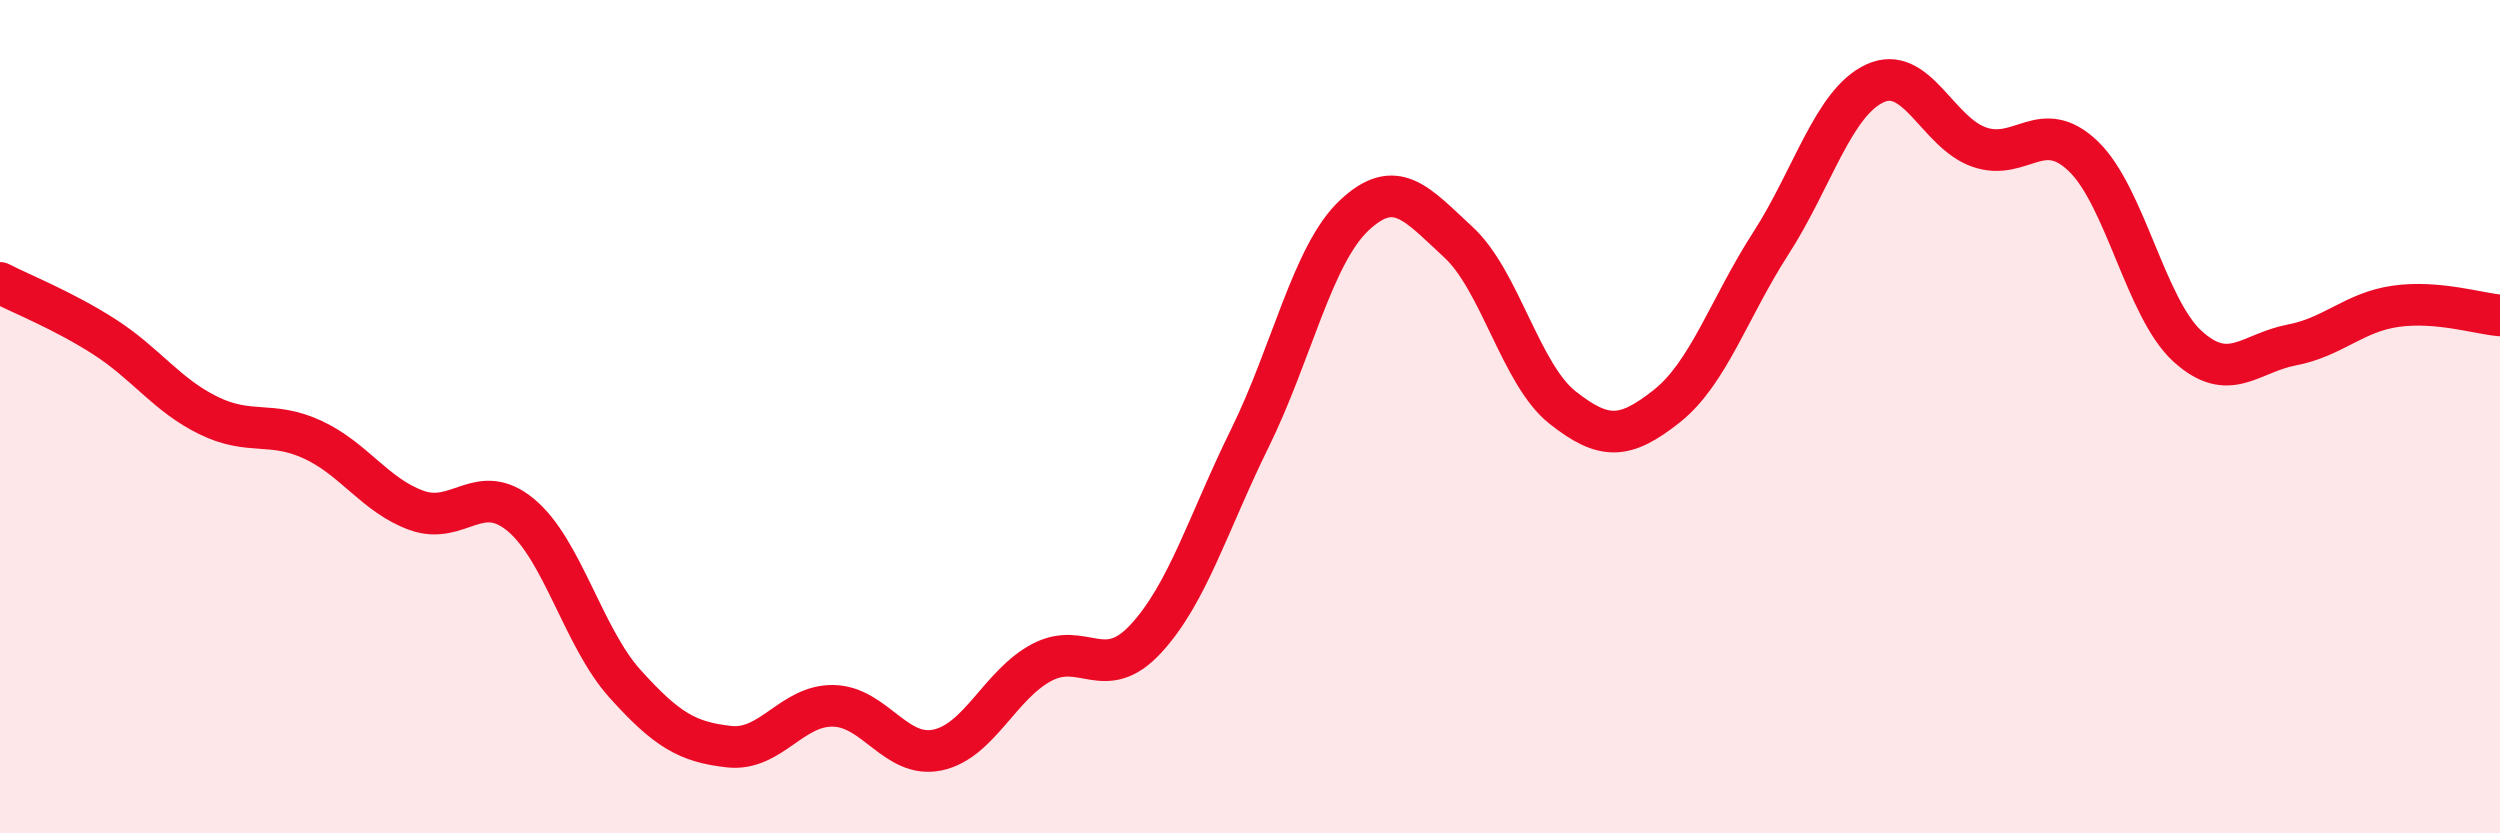
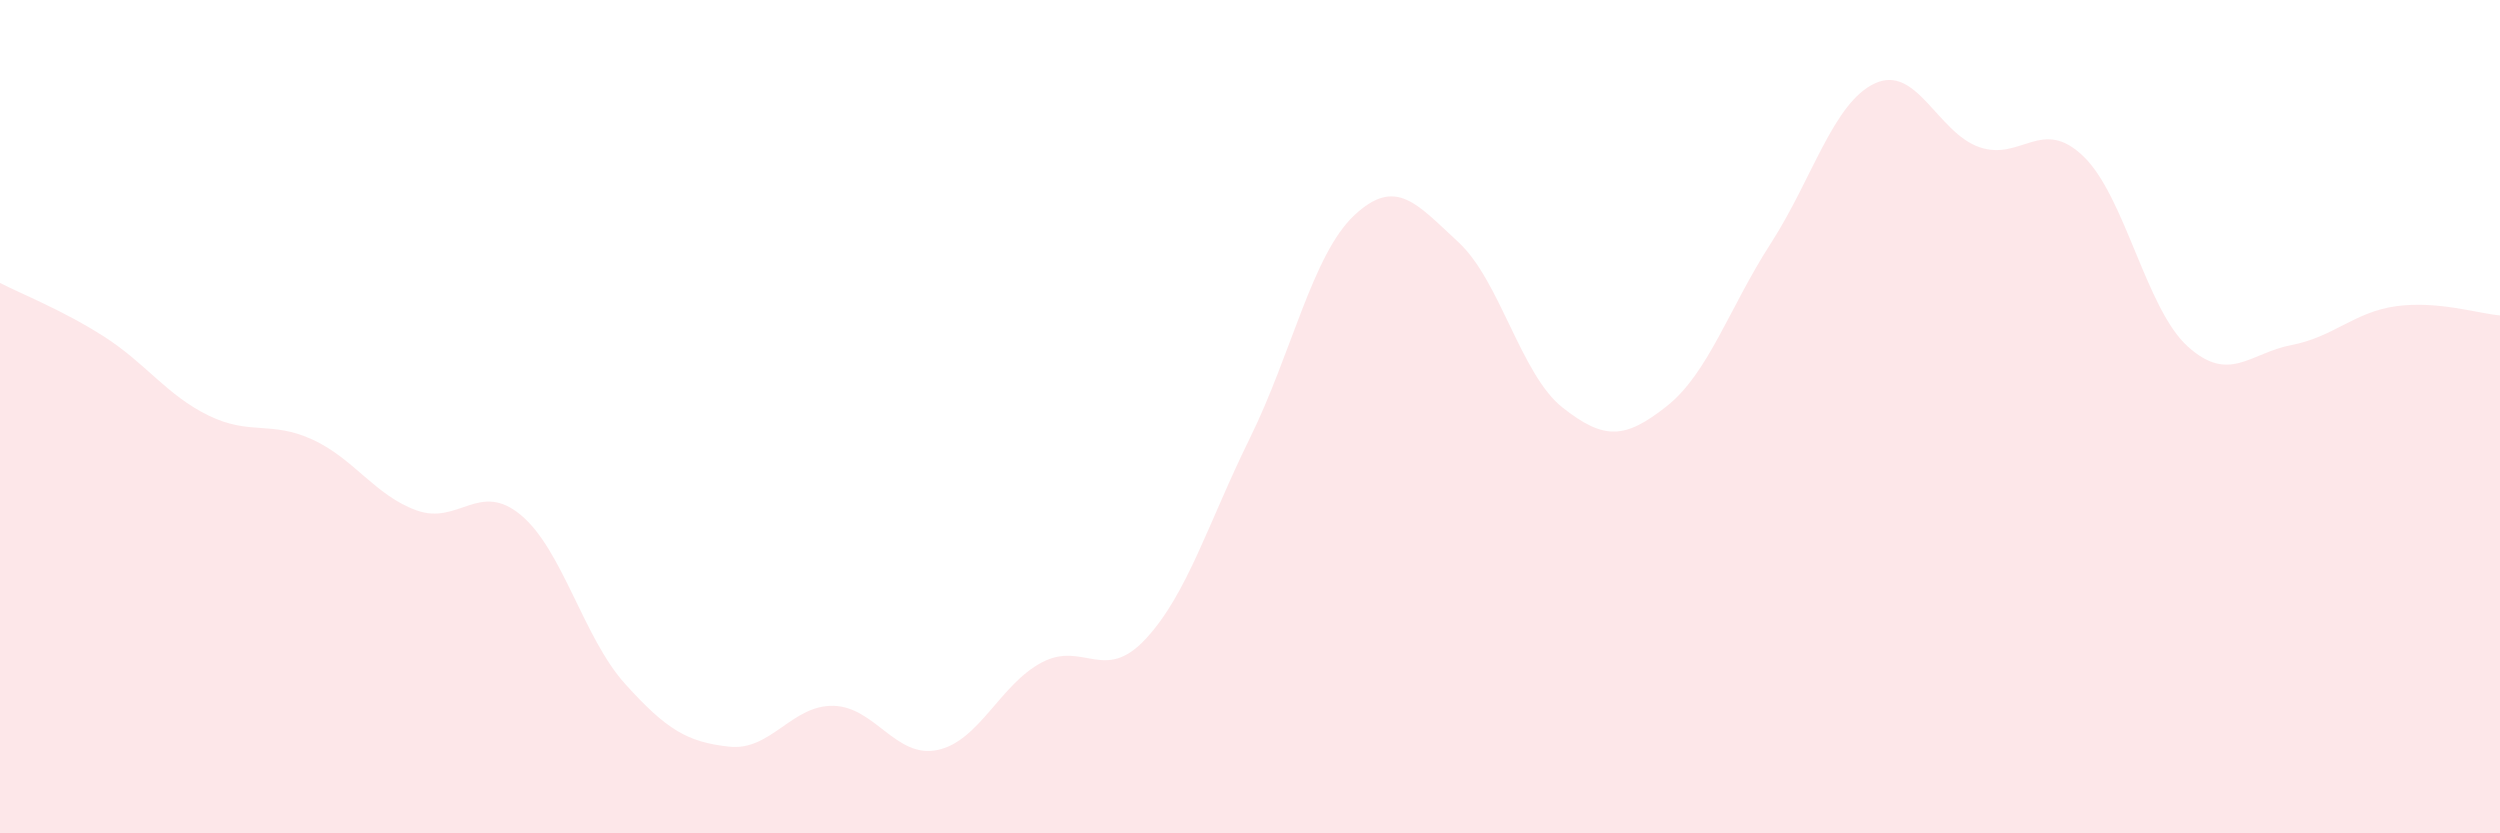
<svg xmlns="http://www.w3.org/2000/svg" width="60" height="20" viewBox="0 0 60 20">
  <path d="M 0,6.79 C 0.5,7.05 1.5,7.44 2.5,8.08 C 3.5,8.72 4,9.48 5,9.97 C 6,10.46 6.5,10.09 7.5,10.55 C 8.5,11.01 9,11.89 10,12.25 C 11,12.61 11.5,11.53 12.5,12.36 C 13.5,13.19 14,15.3 15,16.41 C 16,17.52 16.5,17.81 17.5,17.92 C 18.5,18.03 19,16.92 20,16.94 C 21,16.96 21.5,18.21 22.5,18 C 23.5,17.79 24,16.43 25,15.9 C 26,15.37 26.5,16.41 27.5,15.33 C 28.5,14.25 29,12.54 30,10.51 C 31,8.48 31.5,6.11 32.5,5.17 C 33.5,4.23 34,4.89 35,5.81 C 36,6.73 36.5,8.99 37.5,9.78 C 38.5,10.57 39,10.54 40,9.75 C 41,8.96 41.5,7.39 42.5,5.84 C 43.5,4.29 44,2.46 45,2 C 46,1.54 46.5,3.18 47.5,3.53 C 48.5,3.88 49,2.79 50,3.75 C 51,4.71 51.5,7.4 52.5,8.31 C 53.5,9.22 54,8.47 55,8.28 C 56,8.09 56.5,7.49 57.5,7.35 C 58.5,7.21 59.5,7.53 60,7.57L60 20L0 20Z" fill="#EB0A25" opacity="0.1" stroke-linecap="round" stroke-linejoin="round" />
-   <path d="M 0,6.79 C 0.5,7.05 1.5,7.44 2.5,8.08 C 3.5,8.72 4,9.48 5,9.97 C 6,10.46 6.5,10.09 7.5,10.55 C 8.5,11.01 9,11.89 10,12.25 C 11,12.61 11.5,11.53 12.5,12.36 C 13.5,13.19 14,15.3 15,16.41 C 16,17.52 16.5,17.81 17.5,17.92 C 18.5,18.03 19,16.92 20,16.94 C 21,16.96 21.5,18.21 22.5,18 C 23.5,17.79 24,16.43 25,15.9 C 26,15.37 26.5,16.41 27.5,15.33 C 28.5,14.25 29,12.54 30,10.51 C 31,8.48 31.5,6.11 32.5,5.17 C 33.5,4.23 34,4.89 35,5.81 C 36,6.73 36.5,8.99 37.5,9.78 C 38.5,10.57 39,10.54 40,9.75 C 41,8.96 41.5,7.39 42.5,5.84 C 43.5,4.29 44,2.46 45,2 C 46,1.54 46.5,3.18 47.5,3.53 C 48.5,3.88 49,2.79 50,3.75 C 51,4.71 51.5,7.4 52.5,8.31 C 53.5,9.22 54,8.47 55,8.28 C 56,8.09 56.5,7.49 57.5,7.35 C 58.5,7.21 59.5,7.53 60,7.57" stroke="#EB0A25" stroke-width="1" fill="none" stroke-linecap="round" stroke-linejoin="round" />
</svg>